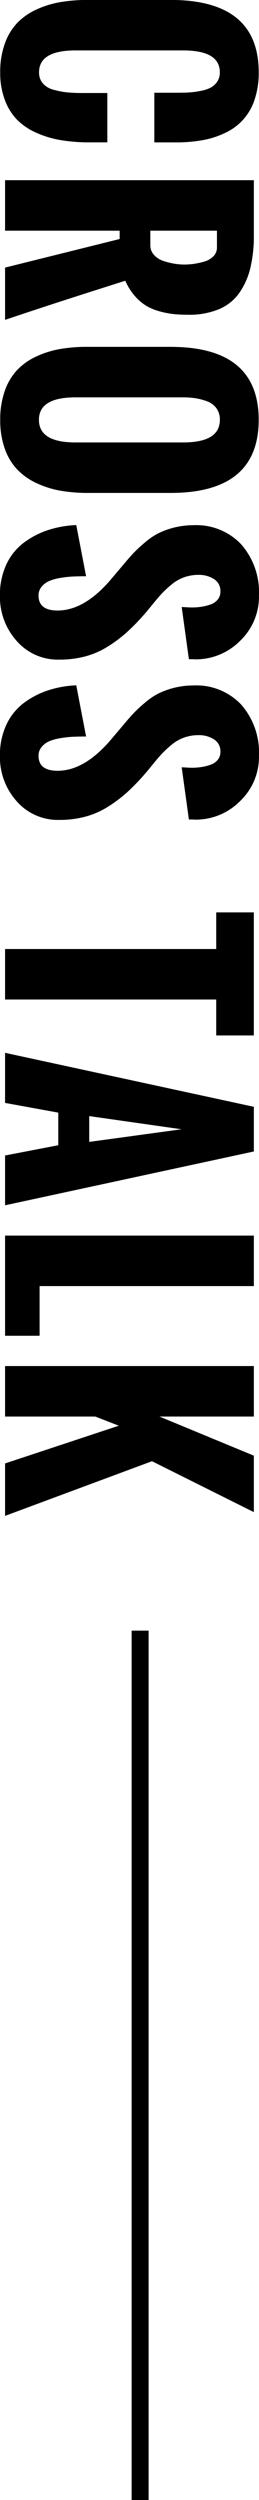
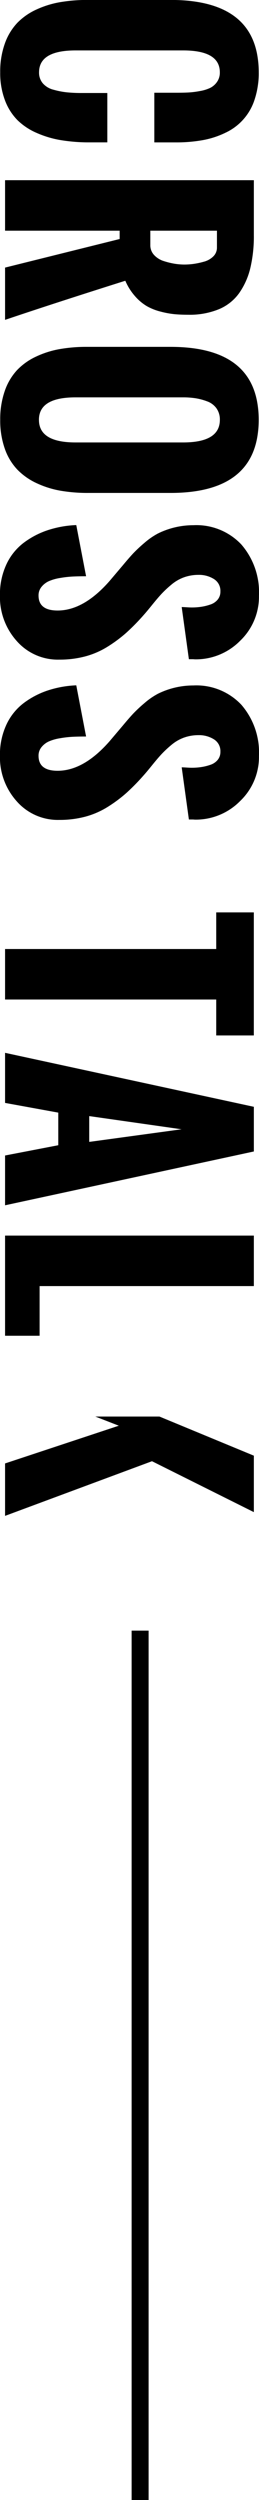
<svg xmlns="http://www.w3.org/2000/svg" width="45.75" height="439.969" viewBox="0 0 45.75 439.969">
  <defs>
    <style>
      .cls-1 {
        fill-rule: evenodd;
      }
    </style>
  </defs>
-   <path id="ttl.svg" class="cls-1" d="M282,311h3V464h-3V311ZM269.435,24.4A16.817,16.817,0,0,0,265.2,25.7a11.127,11.127,0,0,0-3.394,2.356,10.286,10.286,0,0,0-2.2,3.638,14.544,14.544,0,0,0-.818,5.066,13.453,13.453,0,0,0,.842,4.932,9.888,9.888,0,0,0,2.222,3.5,11.17,11.17,0,0,0,3.381,2.234,17.719,17.719,0,0,0,4.126,1.245,30.922,30.922,0,0,0,4.639.415h3.711V40.4h-4.517a25.611,25.611,0,0,1-2.649-.122,14.174,14.174,0,0,1-2.368-.464,3.673,3.673,0,0,1-1.867-1.123,2.887,2.887,0,0,1-.66-1.929q0-3.858,6.47-3.858h18.97q6.493,0,6.494,3.858a2.841,2.841,0,0,1-.488,1.672,3.241,3.241,0,0,1-1.184,1.05,6.8,6.8,0,0,1-1.807.562,15.831,15.831,0,0,1-1.978.256q-0.865.049-2.063,0.049h-4.052v8.74H289.8a26.318,26.318,0,0,0,4.785-.4,15.4,15.4,0,0,0,4.028-1.318,9.662,9.662,0,0,0,5.115-5.835,14.605,14.605,0,0,0,.72-4.773q0-12.744-15.576-12.744H274.317A29.12,29.12,0,0,0,269.435,24.4ZM297.071,64.63v2.954a2.145,2.145,0,0,1-.647,1.575,3.69,3.69,0,0,1-1.66.928,13.756,13.756,0,0,1-1.843.391,12.3,12.3,0,0,1-1.611.11,11.044,11.044,0,0,1-1.661-.134,13.081,13.081,0,0,1-1.928-.464,3.932,3.932,0,0,1-1.734-1.062,2.484,2.484,0,0,1-.683-1.758V64.63h11.767Zm-37.426,0h20.239v1.465l-20.239,5.029v9.2q8.691-2.93,21.24-6.885a10.09,10.09,0,0,0,1.709,2.71,8.588,8.588,0,0,0,2.087,1.758,9.744,9.744,0,0,0,2.442.964,15.787,15.787,0,0,0,2.453.452q1.074,0.1,2.442.1a13.575,13.575,0,0,0,5.407-.977,8.346,8.346,0,0,0,3.589-2.856,12.892,12.892,0,0,0,1.953-4.382,24.162,24.162,0,0,0,.623-5.8V55.743H259.645V64.63Zm9.594,20.847a16.458,16.458,0,0,0-4.187,1.343,11.025,11.025,0,0,0-3.32,2.38,10.34,10.34,0,0,0-2.149,3.662,14.994,14.994,0,0,0-.793,5.054,14.845,14.845,0,0,0,.806,5.078,10.2,10.2,0,0,0,2.209,3.674,11.432,11.432,0,0,0,3.406,2.393,16.724,16.724,0,0,0,4.236,1.331,28.371,28.371,0,0,0,4.87.39h14.551q15.576,0,15.576-12.866,0-12.842-15.576-12.842H274.1A27.284,27.284,0,0,0,269.239,85.477Zm-3.613,12.439q0-3.955,6.47-3.955H291.09a14.283,14.283,0,0,1,2.209.159,10.359,10.359,0,0,1,2.051.549,3.46,3.46,0,0,1,1.636,1.221,3.379,3.379,0,0,1,.6,2.026q0,3.98-6.494,3.98H272.1q-6.471,0-6.47-3.98h0Zm1.562,19.419a14.857,14.857,0,0,0-4.272,2.234,10.1,10.1,0,0,0-3.052,3.821,12.512,12.512,0,0,0-1.123,5.42,11.6,11.6,0,0,0,2.942,8.007,9.666,9.666,0,0,0,7.556,3.3,17.572,17.572,0,0,0,4.59-.573,14.569,14.569,0,0,0,3.955-1.722,24.485,24.485,0,0,0,3.284-2.441,37.778,37.778,0,0,0,3.113-3.174q0.464-.513,1.452-1.733t1.673-1.953a19.047,19.047,0,0,1,1.721-1.6,7.286,7.286,0,0,1,2.234-1.293,7.559,7.559,0,0,1,2.563-.428,4.922,4.922,0,0,1,2.71.733,2.433,2.433,0,0,1,1.148,2.2,2.177,2.177,0,0,1-.476,1.416,2.8,2.8,0,0,1-1.282.867,9.031,9.031,0,0,1-1.612.4,11.28,11.28,0,0,1-1.684.122c-0.244,0-.558-0.013-0.94-0.037s-0.663-.037-0.842-0.037l1.269,9.18h0.733l0.317,0.024a11,11,0,0,0,8.008-3.271,10.727,10.727,0,0,0,3.32-7.935,12.8,12.8,0,0,0-3.113-9.008,10.91,10.91,0,0,0-8.459-3.394,14.143,14.143,0,0,0-6.262,1.453,12.747,12.747,0,0,0-2.4,1.66,25.213,25.213,0,0,0-1.978,1.843q-0.732.781-1.831,2.1l-2.343,2.759q-4.566,5.2-9.18,5.2-3.369,0-3.369-2.637a2.342,2.342,0,0,1,.525-1.526,3.552,3.552,0,0,1,1.294-1,8.029,8.029,0,0,1,1.977-.561,18.43,18.43,0,0,1,2.234-.257q1.026-.049,2.368-0.049l-1.733-9.008A18.471,18.471,0,0,0,267.188,117.335Zm0,28.208a14.857,14.857,0,0,0-4.272,2.234,10.1,10.1,0,0,0-3.052,3.821,12.512,12.512,0,0,0-1.123,5.42,11.6,11.6,0,0,0,2.942,8.007,9.666,9.666,0,0,0,7.556,3.3,17.572,17.572,0,0,0,4.59-.573,14.569,14.569,0,0,0,3.955-1.722,24.485,24.485,0,0,0,3.284-2.441,37.778,37.778,0,0,0,3.113-3.174q0.464-.513,1.452-1.733t1.673-1.953a19.047,19.047,0,0,1,1.721-1.6,7.286,7.286,0,0,1,2.234-1.293,7.559,7.559,0,0,1,2.563-.428,4.922,4.922,0,0,1,2.71.733,2.433,2.433,0,0,1,1.148,2.2,2.177,2.177,0,0,1-.476,1.416,2.8,2.8,0,0,1-1.282.867,9.031,9.031,0,0,1-1.612.4,11.28,11.28,0,0,1-1.684.122c-0.244,0-.558-0.013-0.94-0.037s-0.663-.037-0.842-0.037l1.269,9.18h0.733l0.317,0.024A11,11,0,0,0,301.173,165a10.727,10.727,0,0,0,3.32-7.935,12.8,12.8,0,0,0-3.113-9.008,10.91,10.91,0,0,0-8.459-3.394,14.143,14.143,0,0,0-6.262,1.453,12.747,12.747,0,0,0-2.4,1.66,25.213,25.213,0,0,0-1.978,1.843q-0.732.781-1.831,2.1l-2.343,2.759q-4.566,5.2-9.18,5.2-3.369,0-3.369-2.637a2.342,2.342,0,0,1,.525-1.526,3.552,3.552,0,0,1,1.294-1,8.029,8.029,0,0,1,1.977-.561,18.43,18.43,0,0,1,2.234-.257q1.026-.05,2.368-0.049l-1.733-9.008A18.471,18.471,0,0,0,267.188,145.543Zm-7.543,54.39h37.3v6.323h6.641V184.6h-6.641v6.445h-37.3v8.887Zm31.176,22.837-16.308,2.221V220.45Zm-31.176-4.639,9.4,1.709v5.737l-9.4,1.807v8.764l43.945-9.472v-7.862l-43.945-9.5v8.814Zm0,40.976h6.1v-8.74H303.59V241.48H259.645v17.627Zm0,14.219h15.942l4.15,1.612-20.092,6.64v9.229l25.952-9.62,17.993,8.96v-9.936l-16.675-6.885H303.59v-8.887H259.645v8.887Z" transform="translate(-258.75 -24.031)" />
+   <path id="ttl.svg" class="cls-1" d="M282,311h3V464h-3V311ZM269.435,24.4A16.817,16.817,0,0,0,265.2,25.7a11.127,11.127,0,0,0-3.394,2.356,10.286,10.286,0,0,0-2.2,3.638,14.544,14.544,0,0,0-.818,5.066,13.453,13.453,0,0,0,.842,4.932,9.888,9.888,0,0,0,2.222,3.5,11.17,11.17,0,0,0,3.381,2.234,17.719,17.719,0,0,0,4.126,1.245,30.922,30.922,0,0,0,4.639.415h3.711V40.4h-4.517a25.611,25.611,0,0,1-2.649-.122,14.174,14.174,0,0,1-2.368-.464,3.673,3.673,0,0,1-1.867-1.123,2.887,2.887,0,0,1-.66-1.929q0-3.858,6.47-3.858h18.97q6.493,0,6.494,3.858a2.841,2.841,0,0,1-.488,1.672,3.241,3.241,0,0,1-1.184,1.05,6.8,6.8,0,0,1-1.807.562,15.831,15.831,0,0,1-1.978.256q-0.865.049-2.063,0.049h-4.052v8.74H289.8a26.318,26.318,0,0,0,4.785-.4,15.4,15.4,0,0,0,4.028-1.318,9.662,9.662,0,0,0,5.115-5.835,14.605,14.605,0,0,0,.72-4.773q0-12.744-15.576-12.744H274.317A29.12,29.12,0,0,0,269.435,24.4ZM297.071,64.63v2.954a2.145,2.145,0,0,1-.647,1.575,3.69,3.69,0,0,1-1.66.928,13.756,13.756,0,0,1-1.843.391,12.3,12.3,0,0,1-1.611.11,11.044,11.044,0,0,1-1.661-.134,13.081,13.081,0,0,1-1.928-.464,3.932,3.932,0,0,1-1.734-1.062,2.484,2.484,0,0,1-.683-1.758V64.63h11.767Zm-37.426,0h20.239v1.465l-20.239,5.029v9.2q8.691-2.93,21.24-6.885a10.09,10.09,0,0,0,1.709,2.71,8.588,8.588,0,0,0,2.087,1.758,9.744,9.744,0,0,0,2.442.964,15.787,15.787,0,0,0,2.453.452q1.074,0.1,2.442.1a13.575,13.575,0,0,0,5.407-.977,8.346,8.346,0,0,0,3.589-2.856,12.892,12.892,0,0,0,1.953-4.382,24.162,24.162,0,0,0,.623-5.8V55.743H259.645V64.63Zm9.594,20.847a16.458,16.458,0,0,0-4.187,1.343,11.025,11.025,0,0,0-3.32,2.38,10.34,10.34,0,0,0-2.149,3.662,14.994,14.994,0,0,0-.793,5.054,14.845,14.845,0,0,0,.806,5.078,10.2,10.2,0,0,0,2.209,3.674,11.432,11.432,0,0,0,3.406,2.393,16.724,16.724,0,0,0,4.236,1.331,28.371,28.371,0,0,0,4.87.39h14.551q15.576,0,15.576-12.866,0-12.842-15.576-12.842H274.1A27.284,27.284,0,0,0,269.239,85.477Zm-3.613,12.439q0-3.955,6.47-3.955H291.09a14.283,14.283,0,0,1,2.209.159,10.359,10.359,0,0,1,2.051.549,3.46,3.46,0,0,1,1.636,1.221,3.379,3.379,0,0,1,.6,2.026q0,3.98-6.494,3.98H272.1q-6.471,0-6.47-3.98h0Zm1.562,19.419a14.857,14.857,0,0,0-4.272,2.234,10.1,10.1,0,0,0-3.052,3.821,12.512,12.512,0,0,0-1.123,5.42,11.6,11.6,0,0,0,2.942,8.007,9.666,9.666,0,0,0,7.556,3.3,17.572,17.572,0,0,0,4.59-.573,14.569,14.569,0,0,0,3.955-1.722,24.485,24.485,0,0,0,3.284-2.441,37.778,37.778,0,0,0,3.113-3.174q0.464-.513,1.452-1.733t1.673-1.953a19.047,19.047,0,0,1,1.721-1.6,7.286,7.286,0,0,1,2.234-1.293,7.559,7.559,0,0,1,2.563-.428,4.922,4.922,0,0,1,2.71.733,2.433,2.433,0,0,1,1.148,2.2,2.177,2.177,0,0,1-.476,1.416,2.8,2.8,0,0,1-1.282.867,9.031,9.031,0,0,1-1.612.4,11.28,11.28,0,0,1-1.684.122c-0.244,0-.558-0.013-0.94-0.037s-0.663-.037-0.842-0.037l1.269,9.18h0.733l0.317,0.024a11,11,0,0,0,8.008-3.271,10.727,10.727,0,0,0,3.32-7.935,12.8,12.8,0,0,0-3.113-9.008,10.91,10.91,0,0,0-8.459-3.394,14.143,14.143,0,0,0-6.262,1.453,12.747,12.747,0,0,0-2.4,1.66,25.213,25.213,0,0,0-1.978,1.843q-0.732.781-1.831,2.1l-2.343,2.759q-4.566,5.2-9.18,5.2-3.369,0-3.369-2.637a2.342,2.342,0,0,1,.525-1.526,3.552,3.552,0,0,1,1.294-1,8.029,8.029,0,0,1,1.977-.561,18.43,18.43,0,0,1,2.234-.257q1.026-.049,2.368-0.049l-1.733-9.008A18.471,18.471,0,0,0,267.188,117.335Zm0,28.208a14.857,14.857,0,0,0-4.272,2.234,10.1,10.1,0,0,0-3.052,3.821,12.512,12.512,0,0,0-1.123,5.42,11.6,11.6,0,0,0,2.942,8.007,9.666,9.666,0,0,0,7.556,3.3,17.572,17.572,0,0,0,4.59-.573,14.569,14.569,0,0,0,3.955-1.722,24.485,24.485,0,0,0,3.284-2.441,37.778,37.778,0,0,0,3.113-3.174q0.464-.513,1.452-1.733t1.673-1.953a19.047,19.047,0,0,1,1.721-1.6,7.286,7.286,0,0,1,2.234-1.293,7.559,7.559,0,0,1,2.563-.428,4.922,4.922,0,0,1,2.71.733,2.433,2.433,0,0,1,1.148,2.2,2.177,2.177,0,0,1-.476,1.416,2.8,2.8,0,0,1-1.282.867,9.031,9.031,0,0,1-1.612.4,11.28,11.28,0,0,1-1.684.122c-0.244,0-.558-0.013-0.94-0.037s-0.663-.037-0.842-0.037l1.269,9.18h0.733l0.317,0.024A11,11,0,0,0,301.173,165a10.727,10.727,0,0,0,3.32-7.935,12.8,12.8,0,0,0-3.113-9.008,10.91,10.91,0,0,0-8.459-3.394,14.143,14.143,0,0,0-6.262,1.453,12.747,12.747,0,0,0-2.4,1.66,25.213,25.213,0,0,0-1.978,1.843q-0.732.781-1.831,2.1l-2.343,2.759q-4.566,5.2-9.18,5.2-3.369,0-3.369-2.637a2.342,2.342,0,0,1,.525-1.526,3.552,3.552,0,0,1,1.294-1,8.029,8.029,0,0,1,1.977-.561,18.43,18.43,0,0,1,2.234-.257q1.026-.05,2.368-0.049l-1.733-9.008A18.471,18.471,0,0,0,267.188,145.543Zm-7.543,54.39h37.3v6.323h6.641V184.6h-6.641v6.445h-37.3v8.887Zm31.176,22.837-16.308,2.221V220.45Zm-31.176-4.639,9.4,1.709v5.737l-9.4,1.807v8.764l43.945-9.472v-7.862l-43.945-9.5v8.814Zm0,40.976h6.1v-8.74H303.59V241.48H259.645v17.627Zm0,14.219h15.942l4.15,1.612-20.092,6.64v9.229l25.952-9.62,17.993,8.96v-9.936l-16.675-6.885H303.59v-8.887v8.887Z" transform="translate(-258.75 -24.031)" />
</svg>